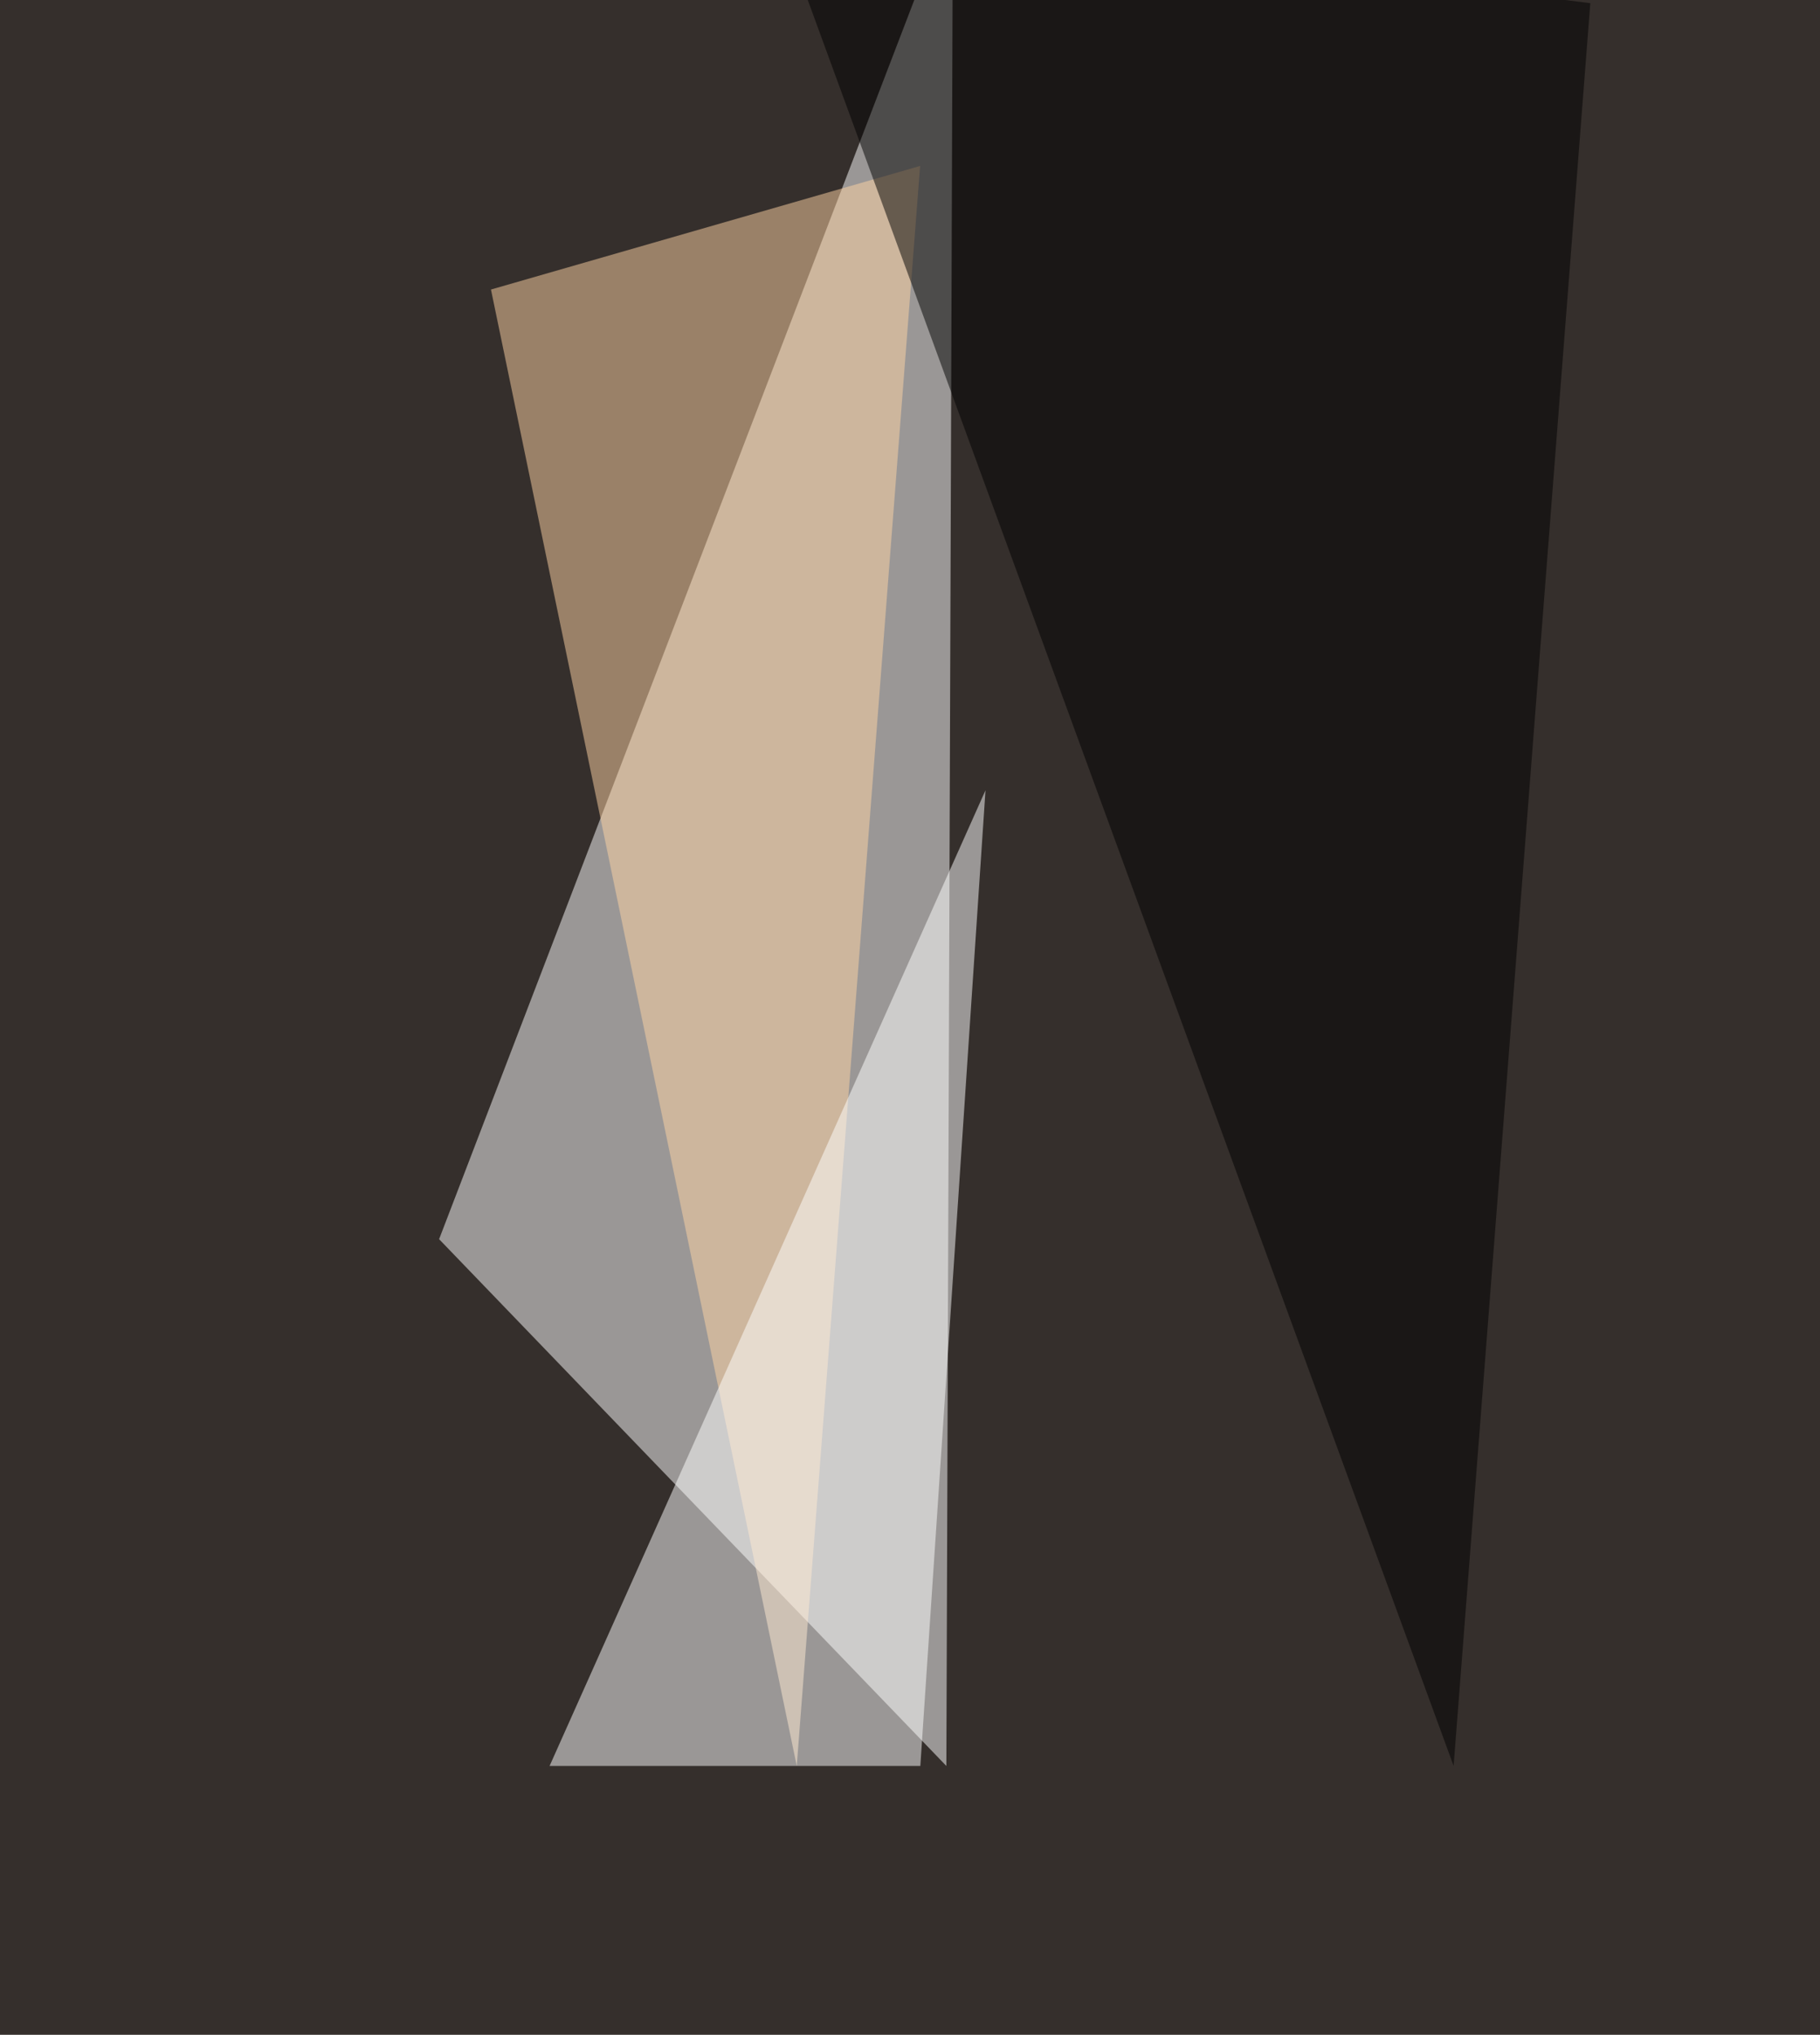
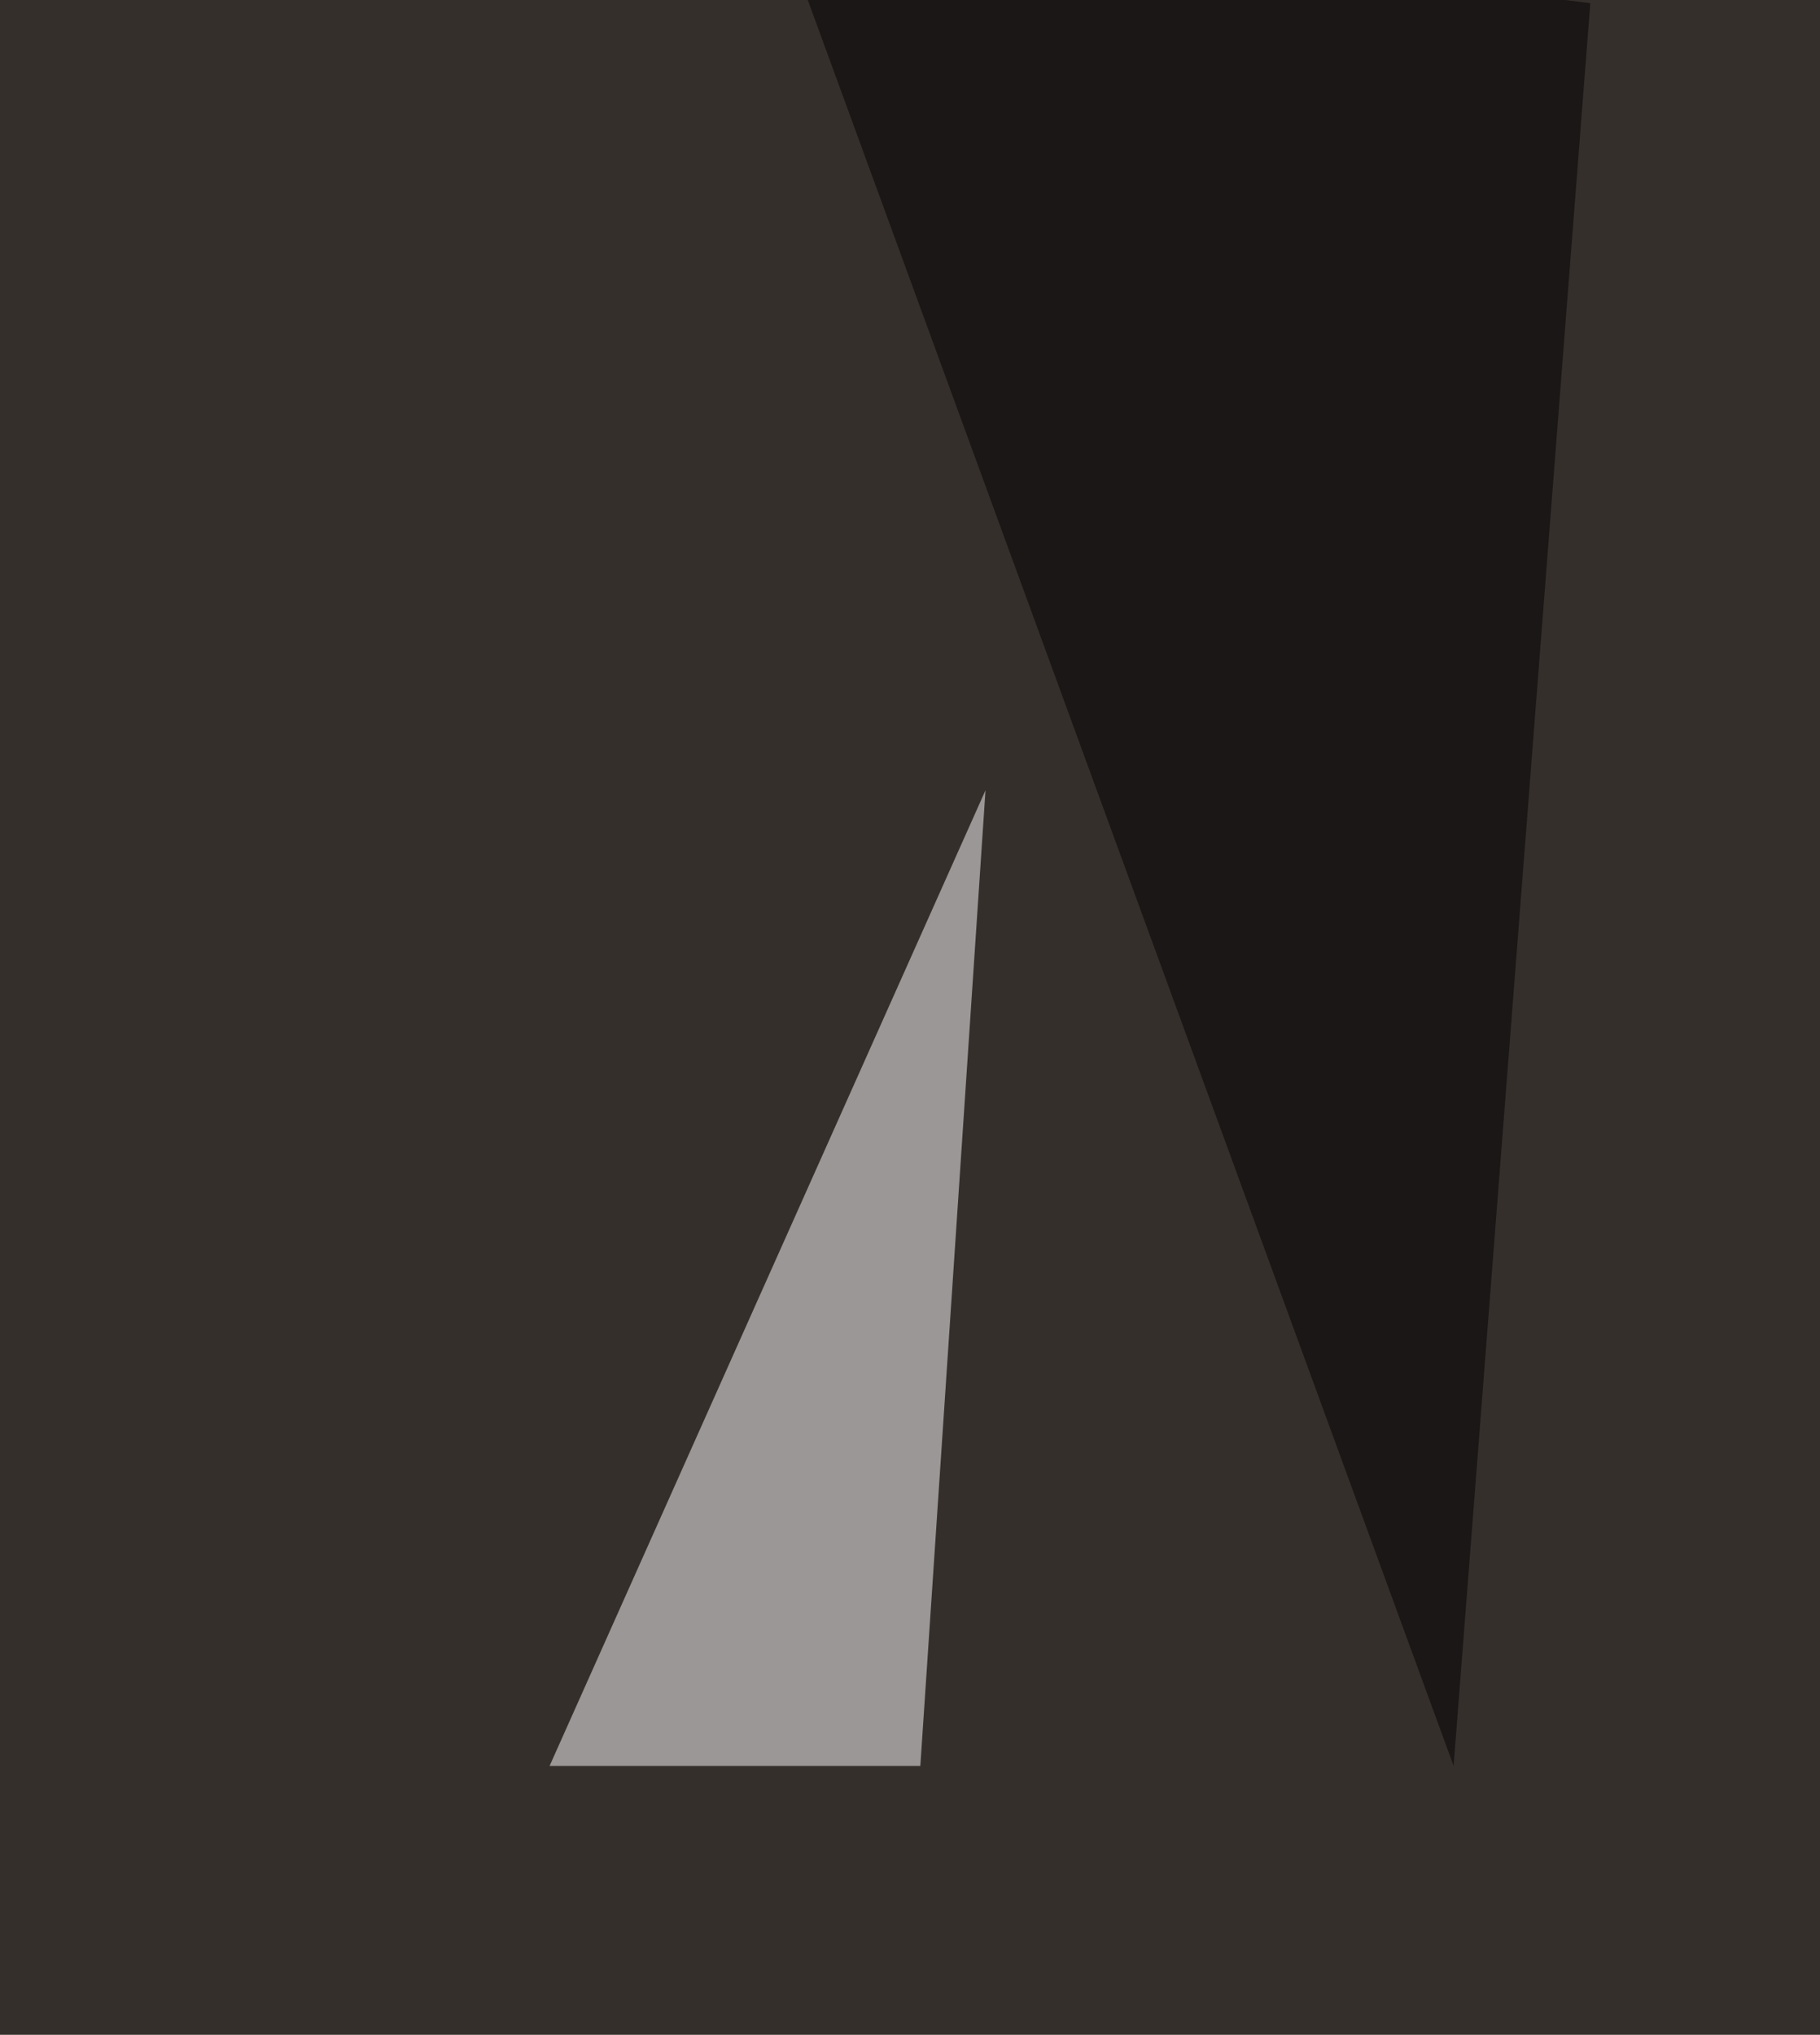
<svg xmlns="http://www.w3.org/2000/svg" width="916" height="1024">
  <filter id="a">
    <feGaussianBlur stdDeviation="55" />
  </filter>
  <rect width="100%" height="100%" fill="#352f2c" />
  <g filter="url(#a)">
    <g fill-opacity=".5">
-       <path fill="#fff" d="M221 623.6l255.3 265.1 3.3-939.4z" />
-       <path fill="#ffd5a4" d="M401 888.7l-153.9-743 216-62.2z" />
      <path d="M800.4 1.6l-68.8 887.1L388-50.7z" />
      <path fill="#fff" d="M496 397.7l-219.4 491h186.6z" />
    </g>
  </g>
</svg>